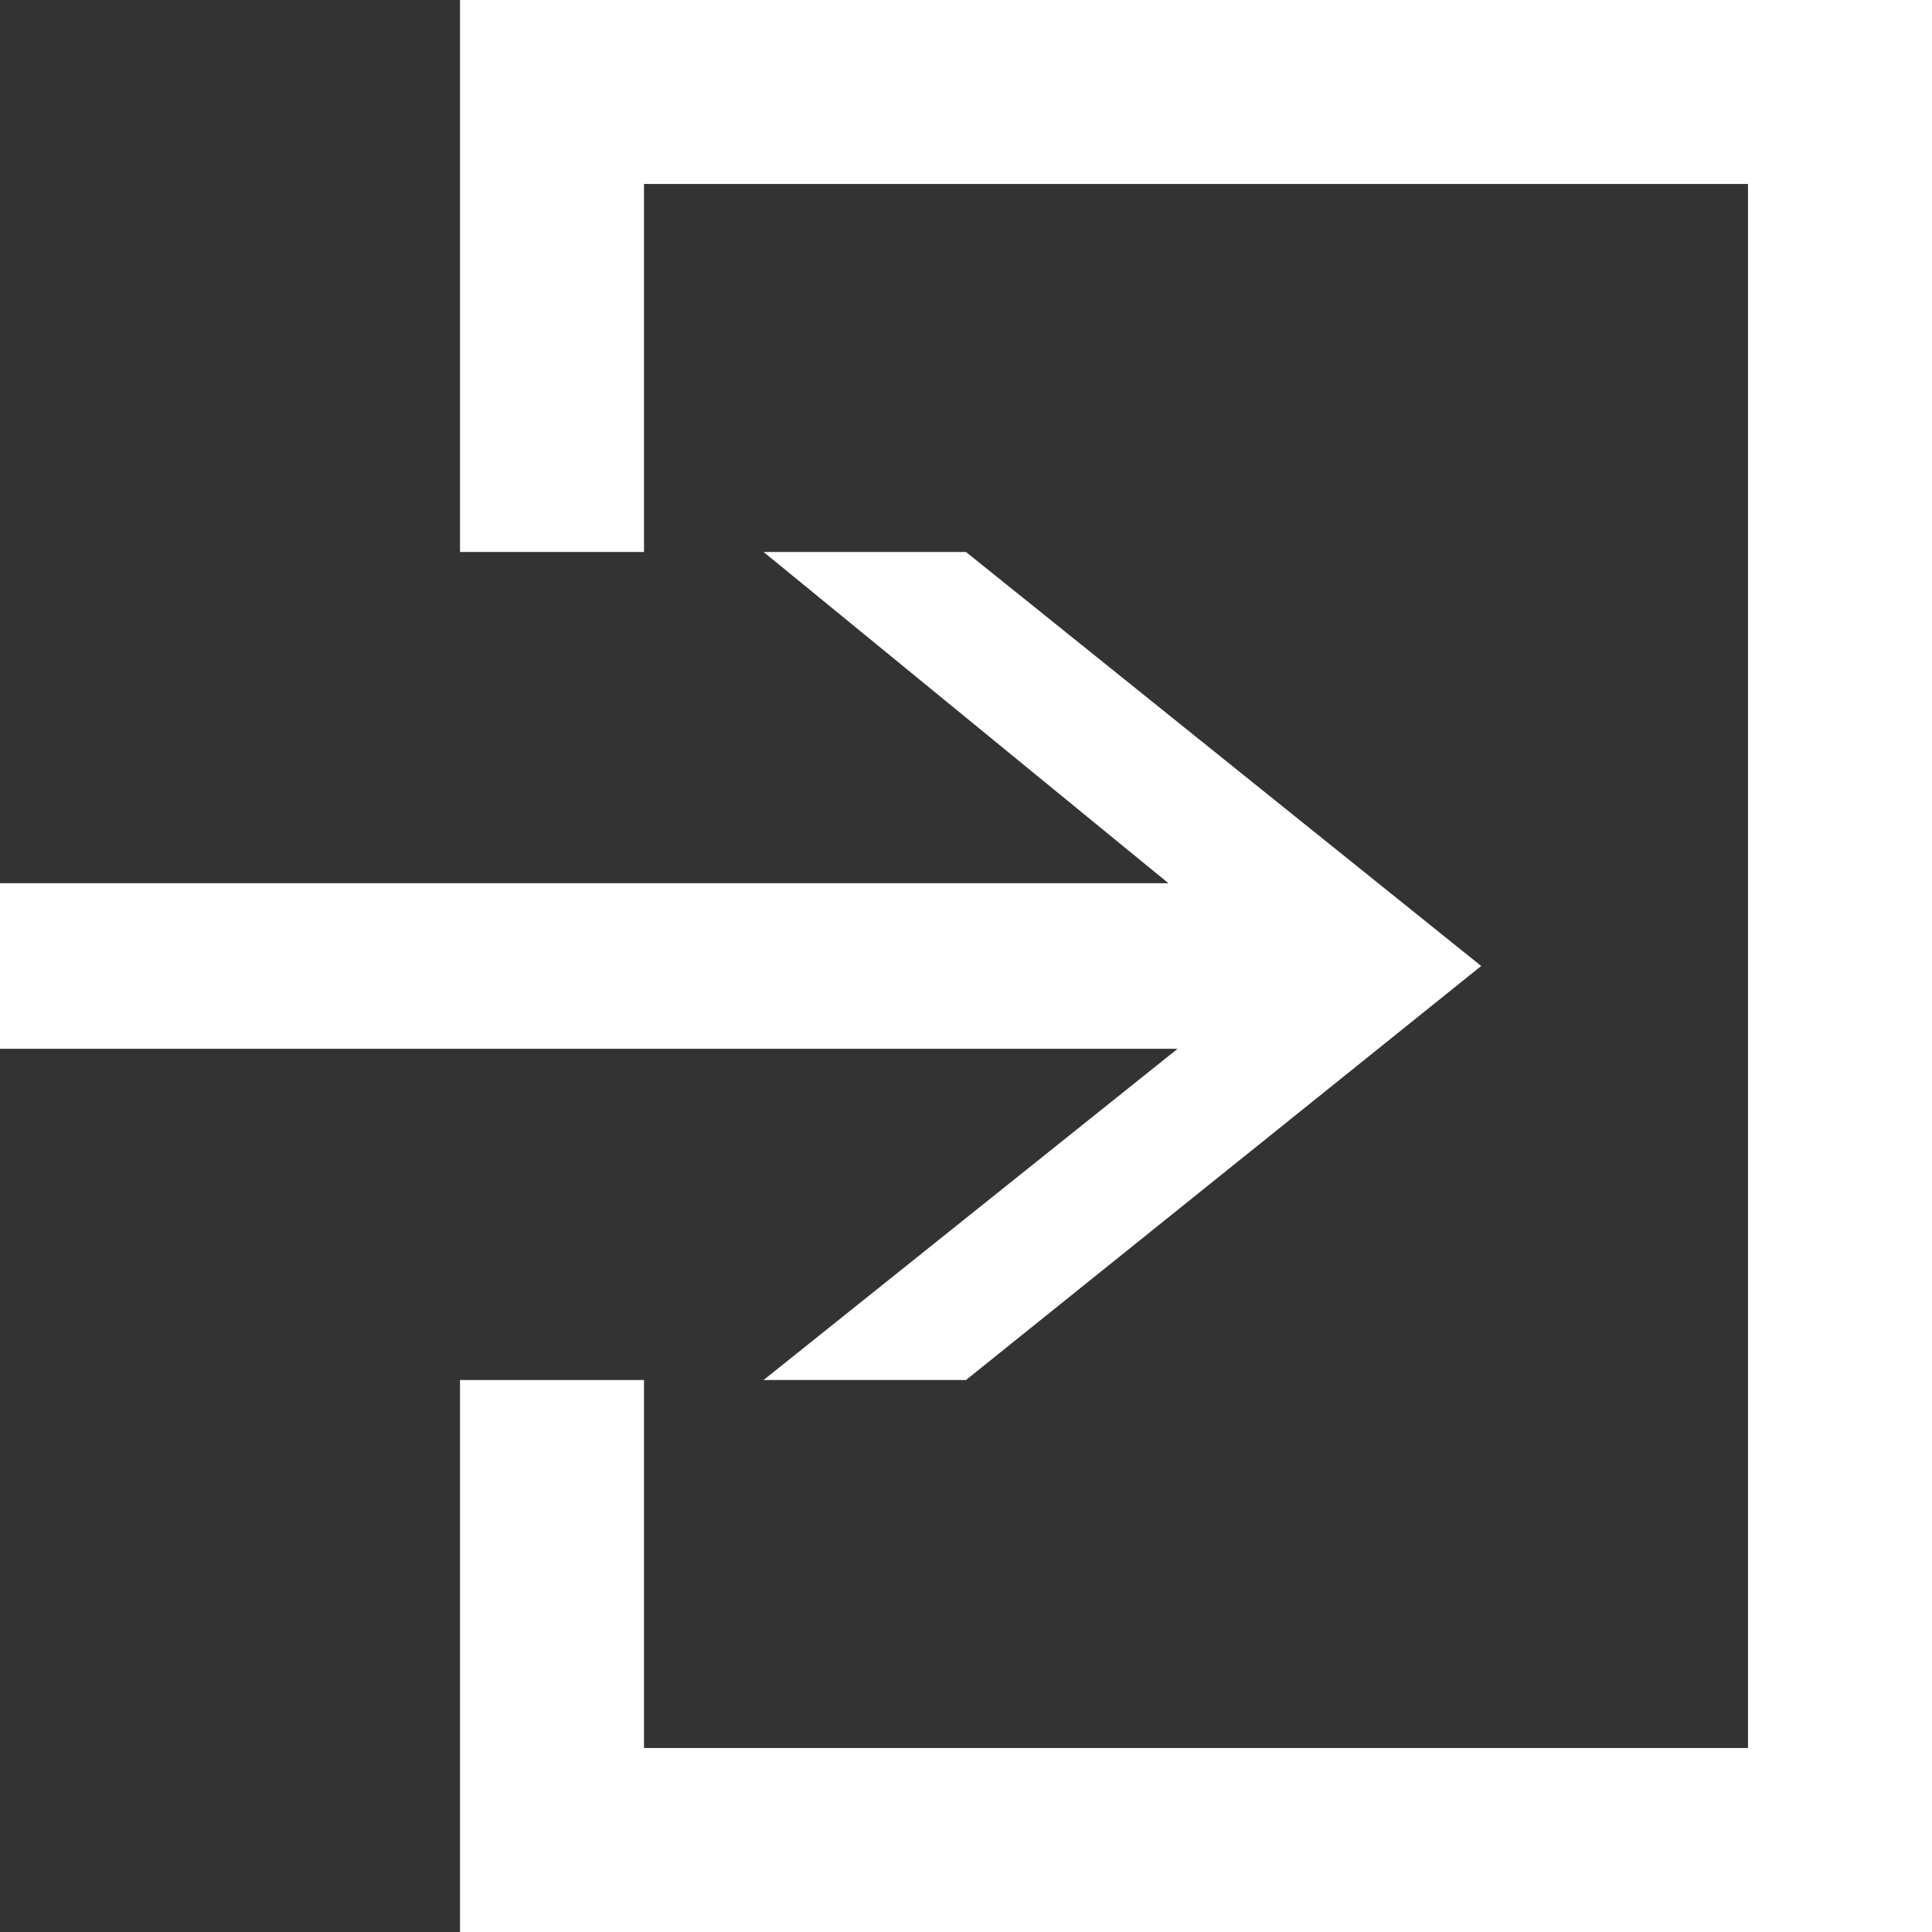
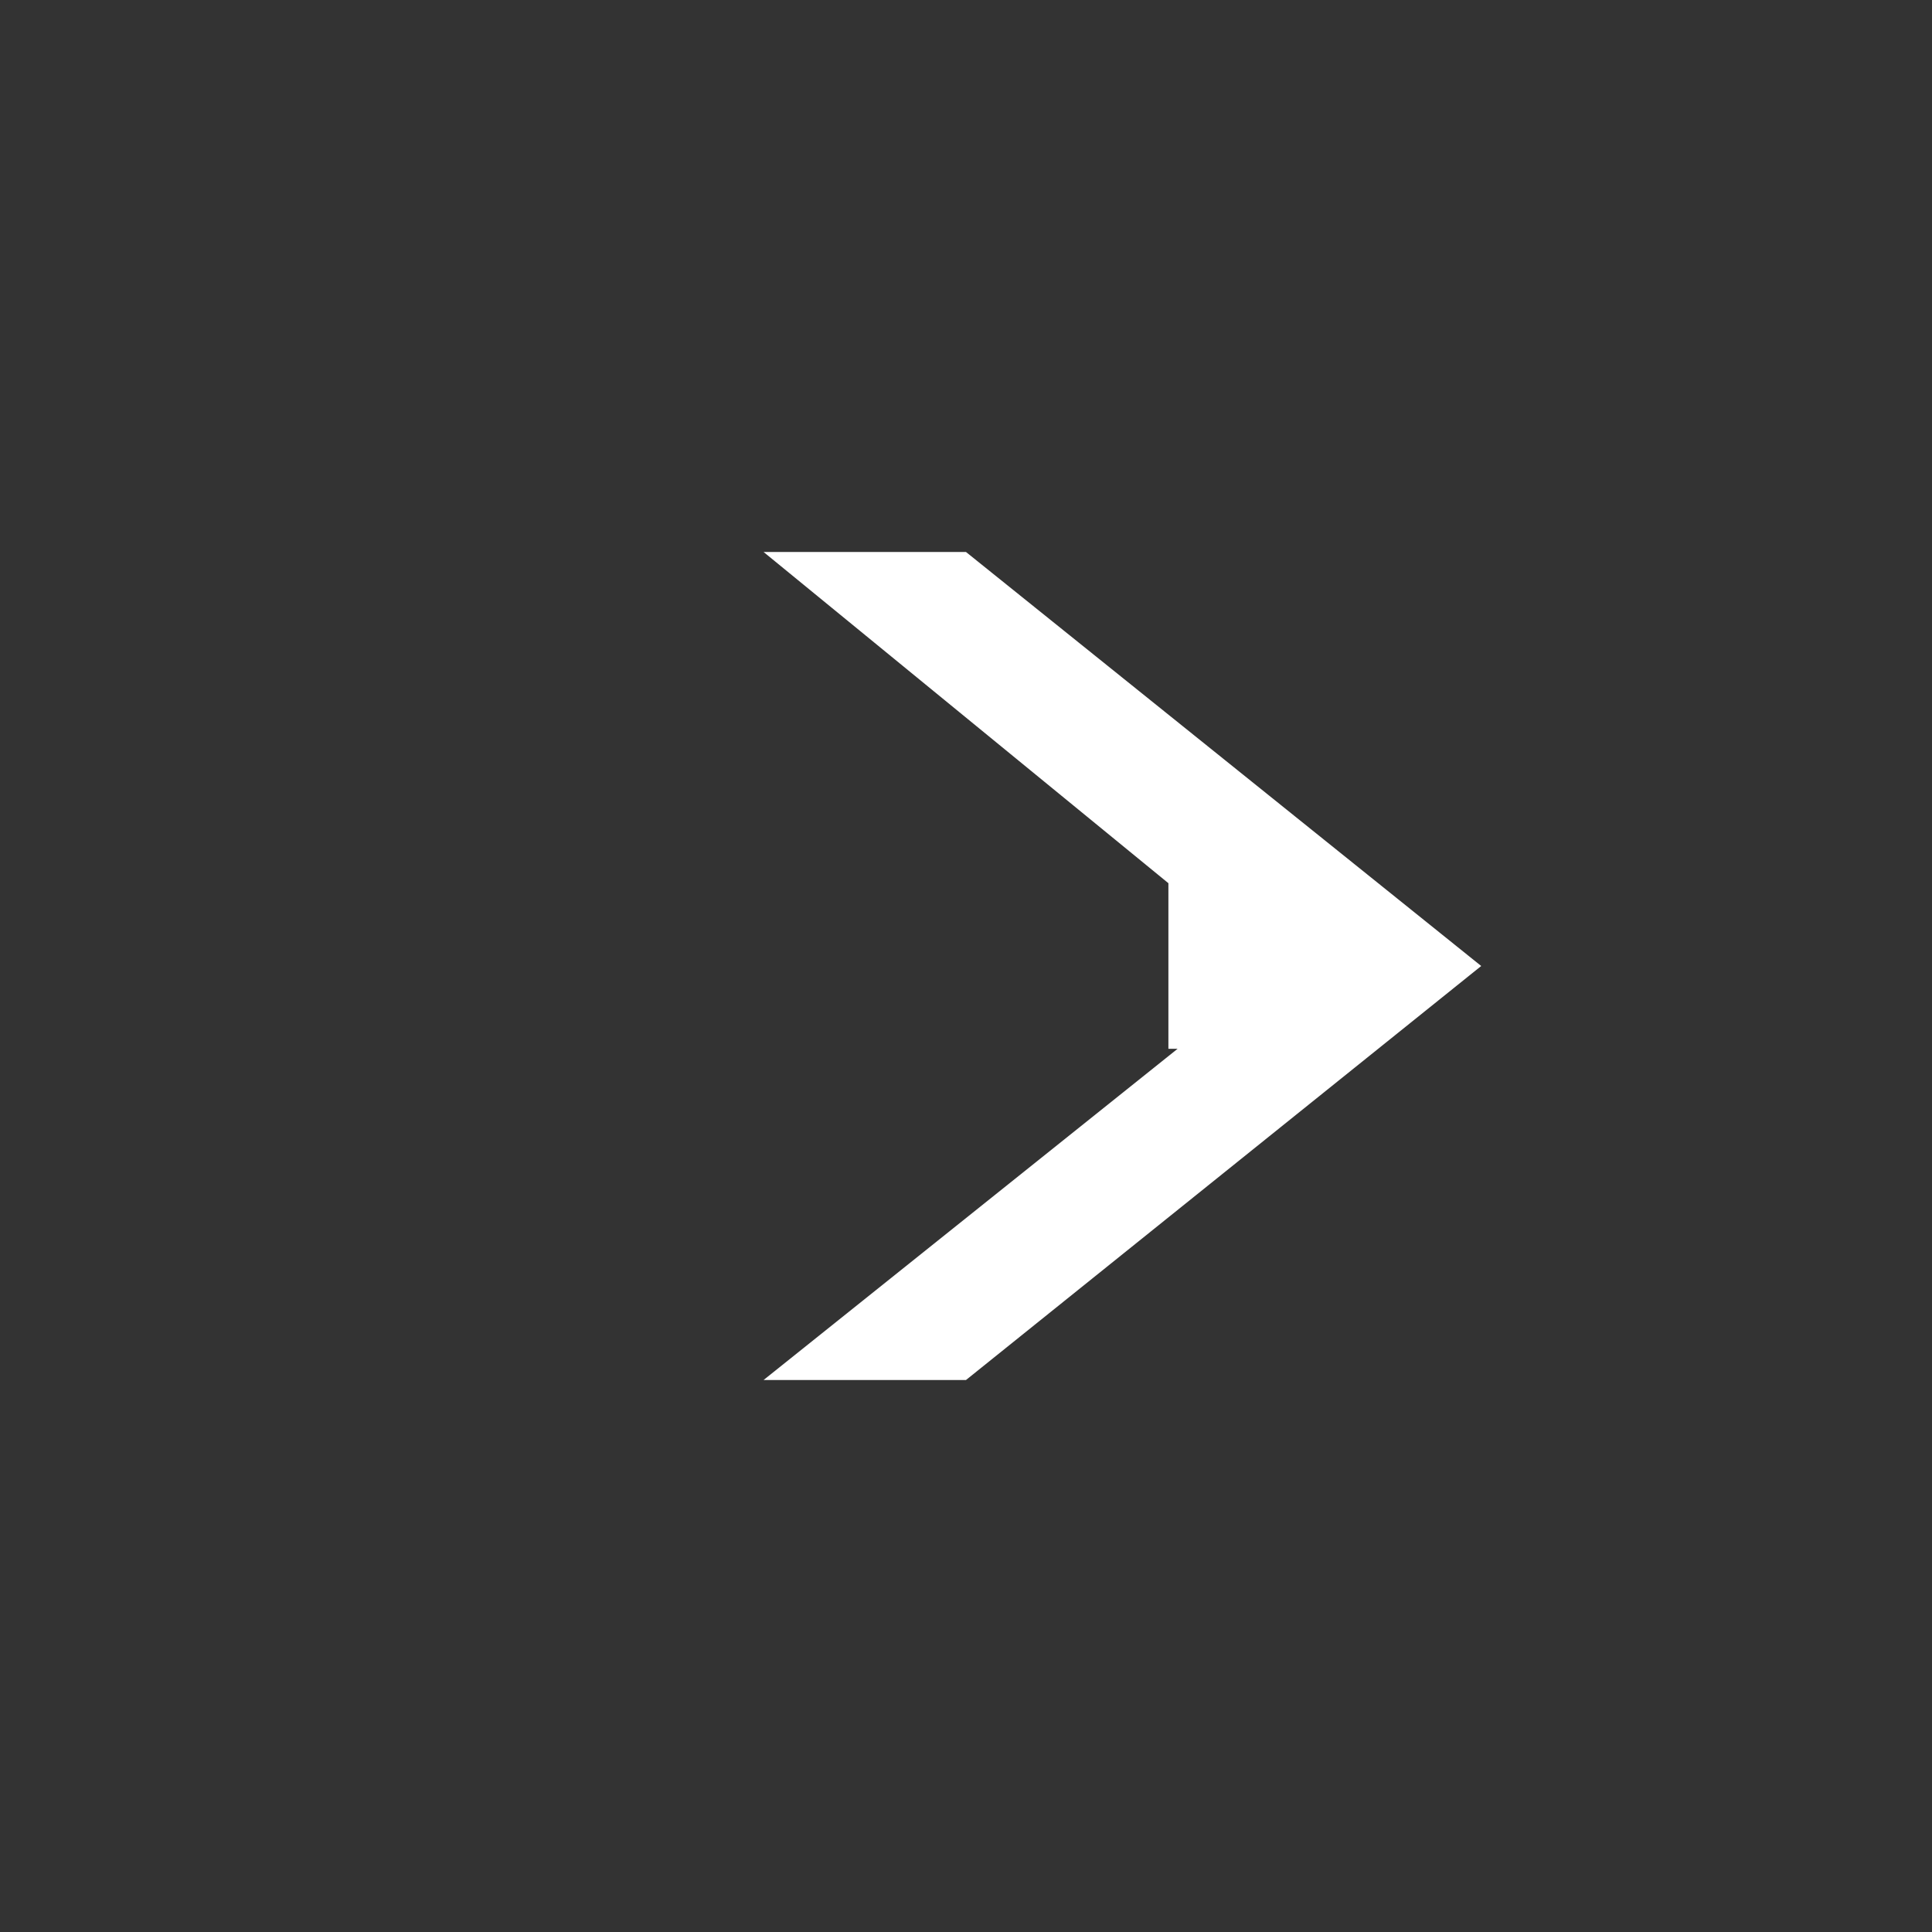
<svg xmlns="http://www.w3.org/2000/svg" xml:space="preserve" id="icon_login.svg" x="0" y="0" style="enable-background:new 0 0 21 21" width="21" height="21" version="1.1" viewBox="0 0 21 21">
  <rect x="0" y="0" width="21" height="21" fill="#333333" stroke="none" />
  <style>.st0{fill-rule:evenodd;clip-rule:evenodd;fill:#fff}</style>
-   <path d="M7 6V2h12v17H7v-4H5v6h16V0H5v6h2z" class="st0" />
-   <path d="M0 11.4h12.8L8.3 15h2.2l5.6-4.5L10.5 6H8.3l4.4 3.6H0v1.8z" class="st0" />
+   <path d="M0 11.4h12.8L8.3 15h2.2l5.6-4.5L10.5 6H8.3l4.4 3.6v1.8z" class="st0" />
</svg>